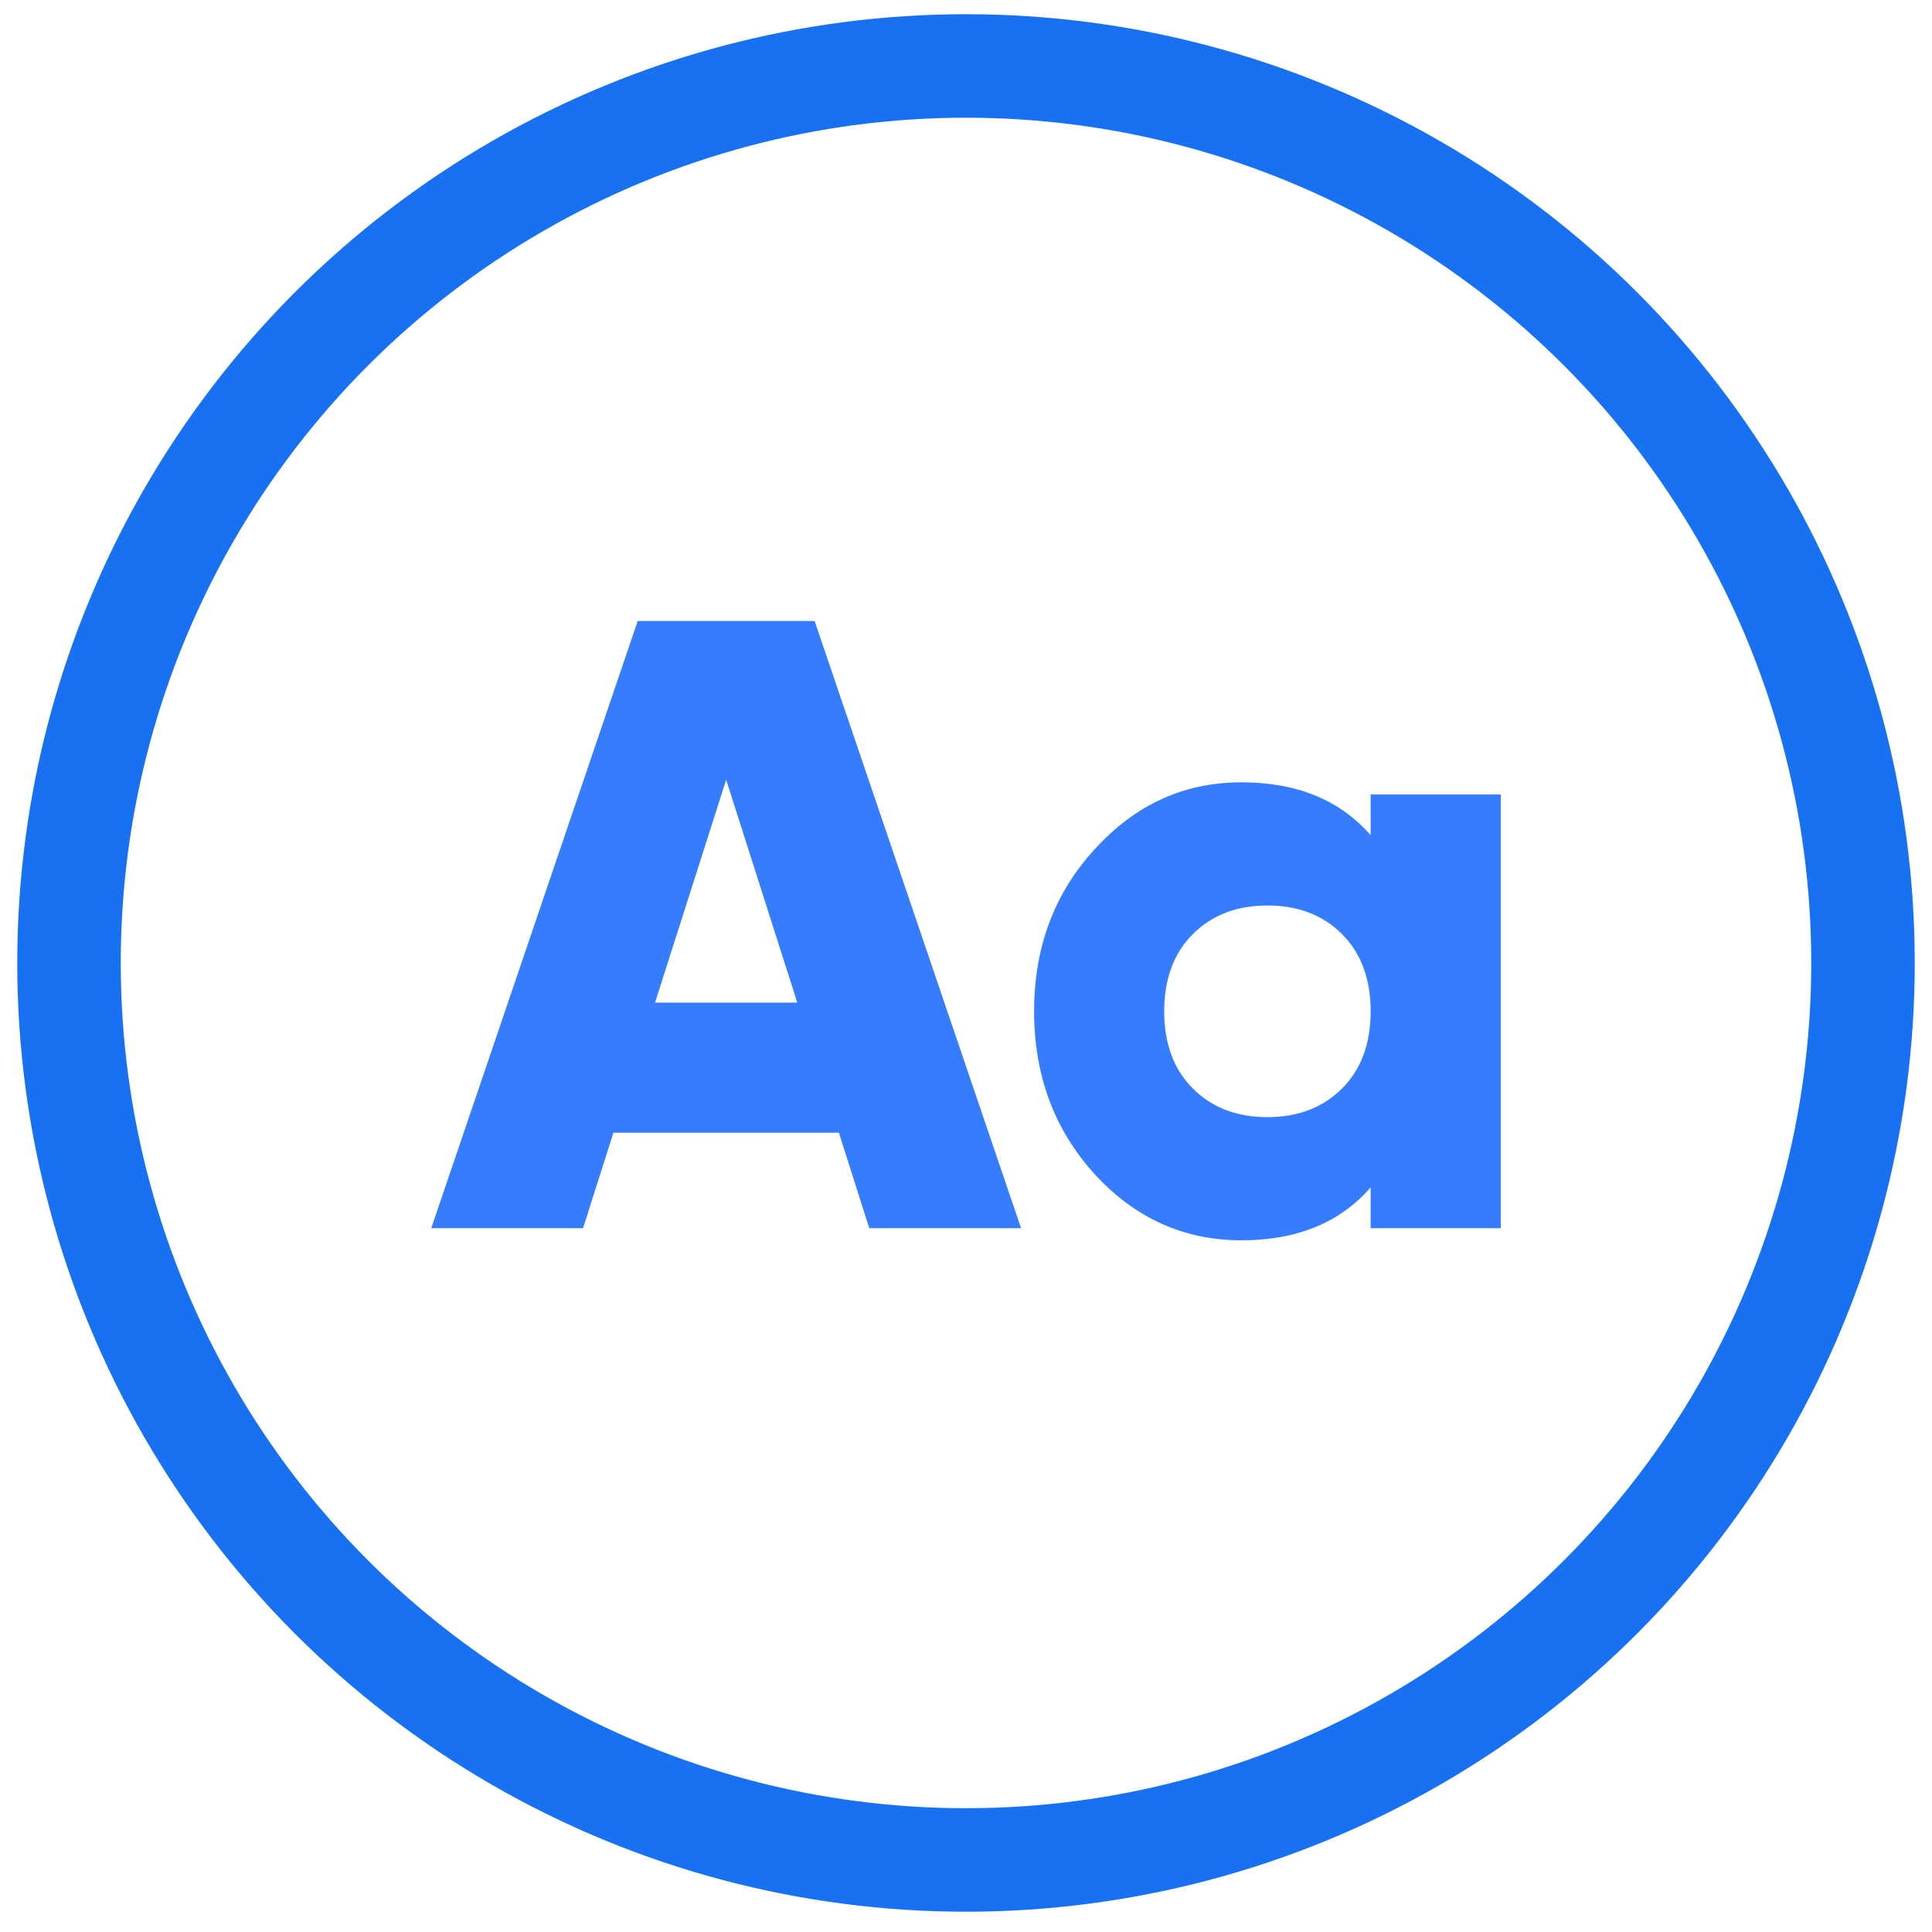
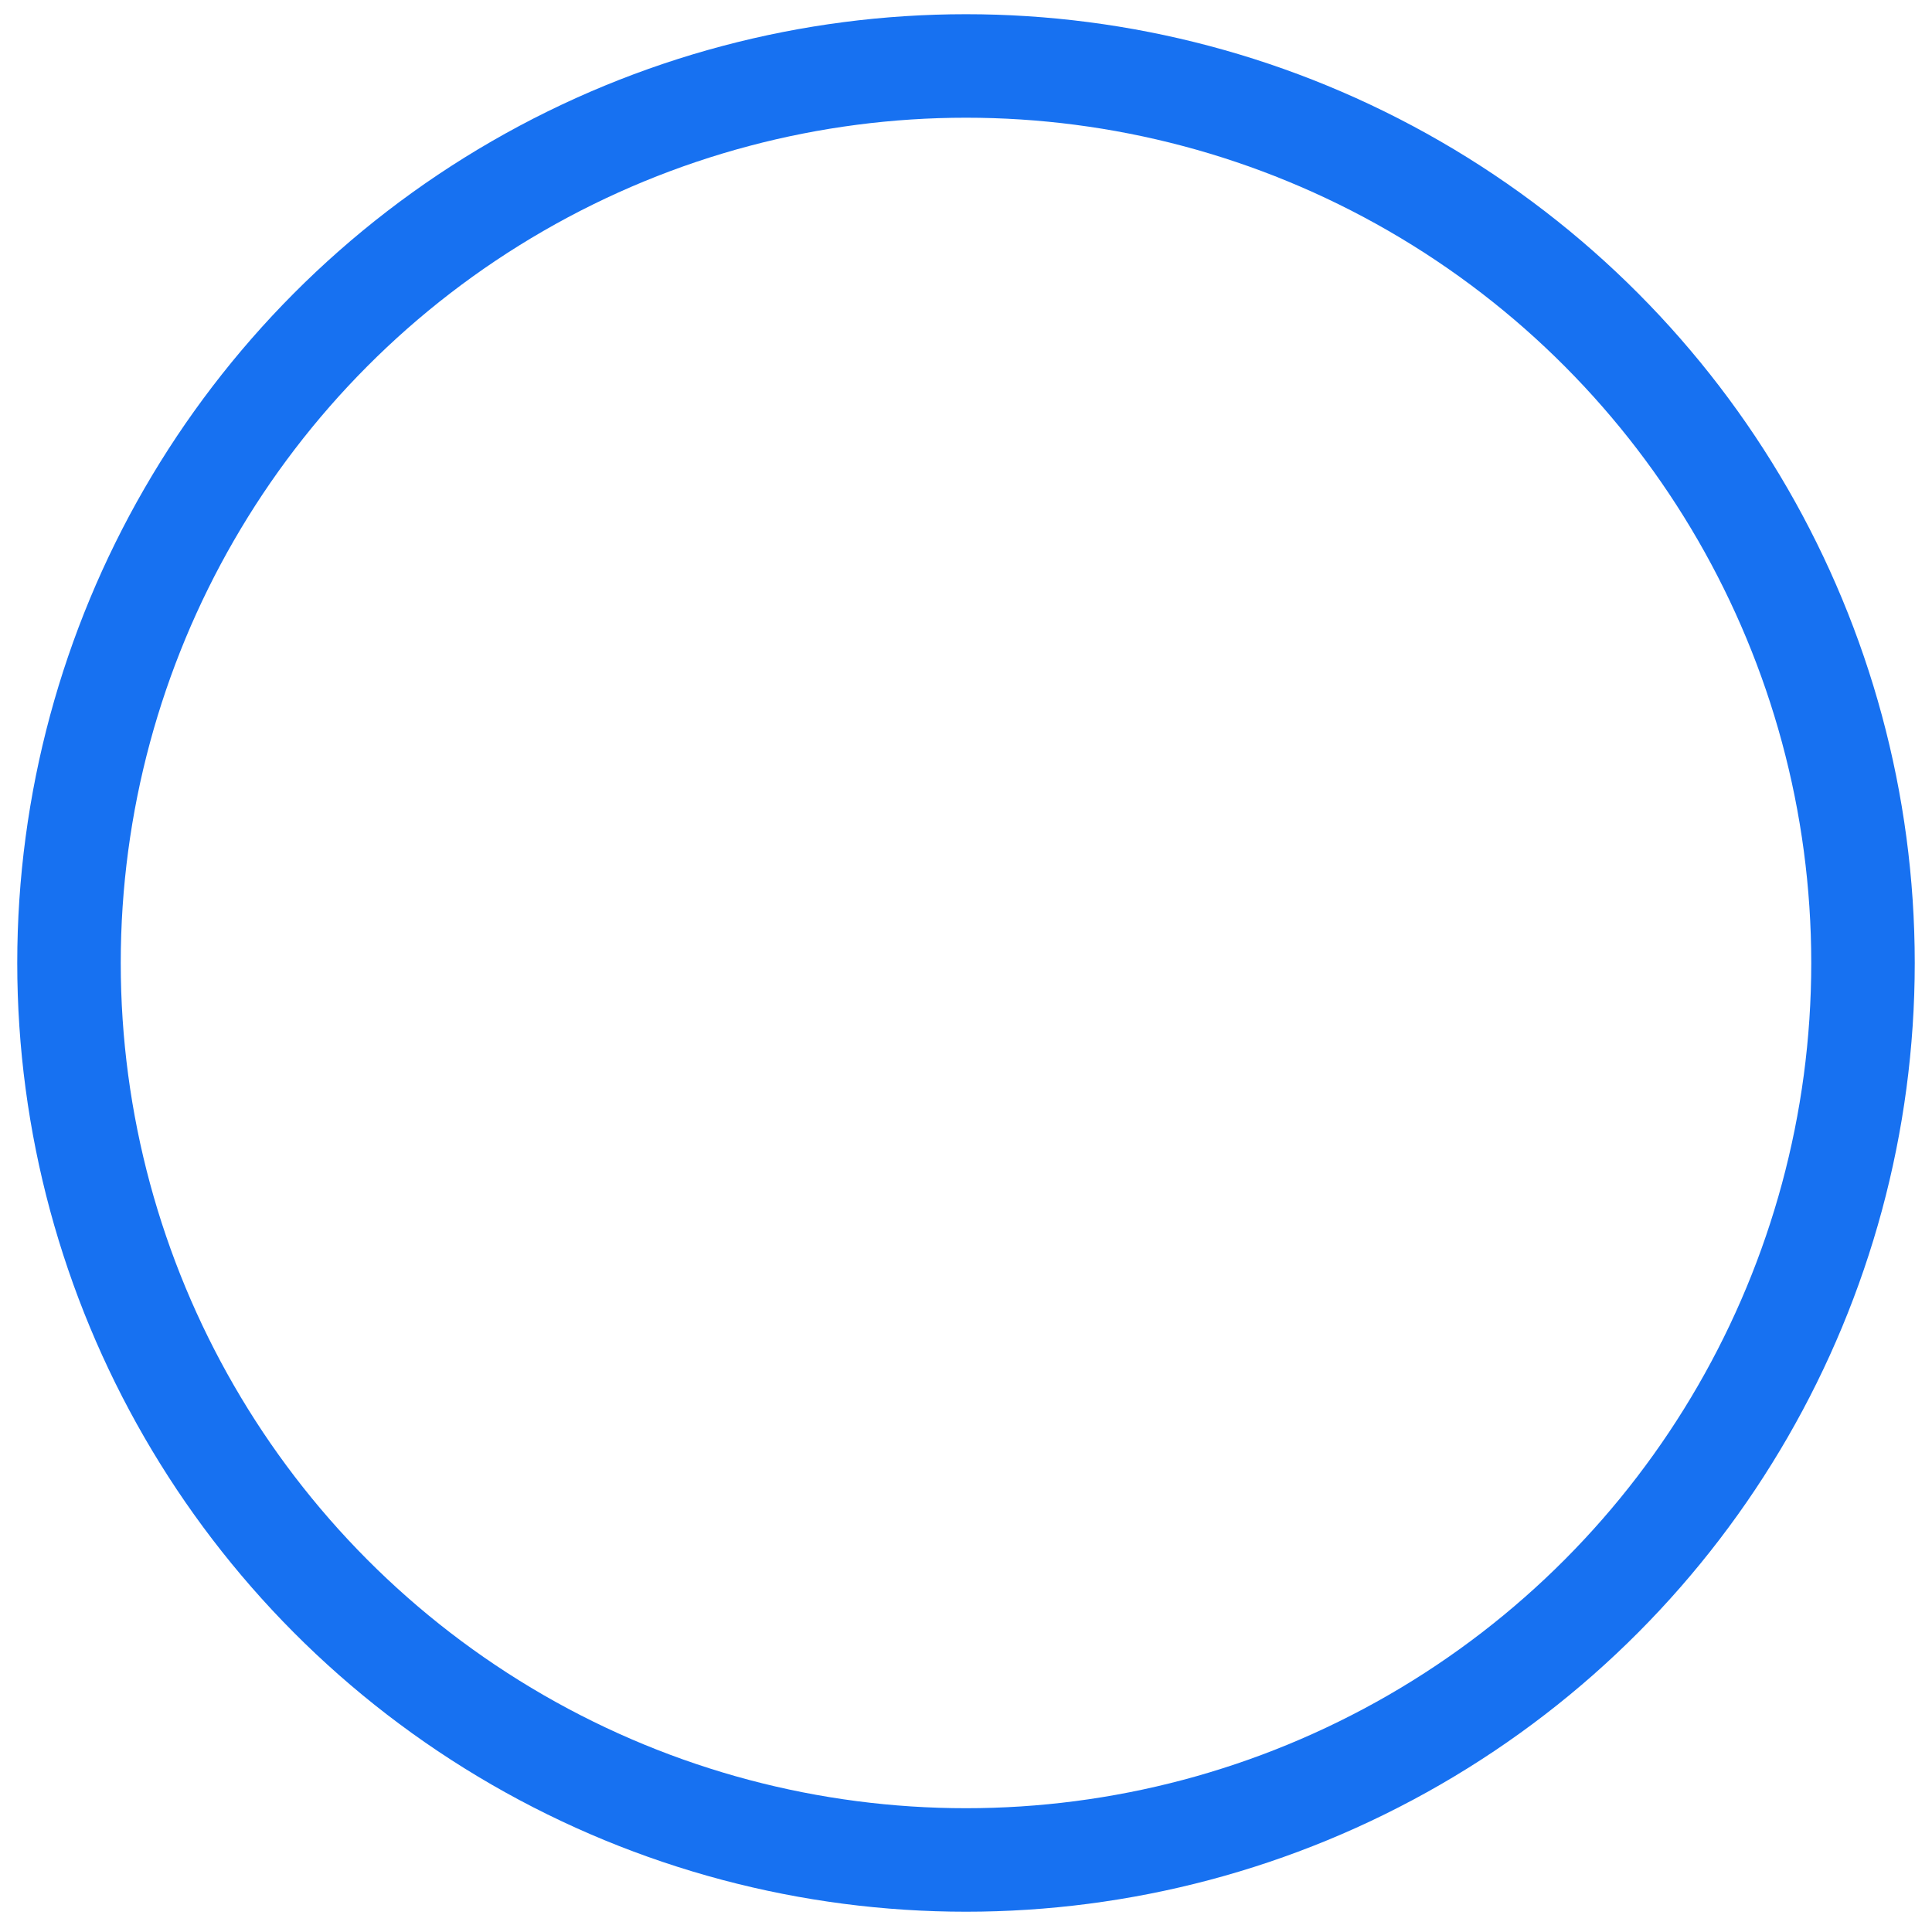
<svg xmlns="http://www.w3.org/2000/svg" width="56" height="56" viewBox="0 0 56 56" fill="none">
  <circle cx="28" cy="27.912" r="26" stroke="#1771F1" stroke-width="3" />
-   <path d="M25.196 35.599L24.316 32.833H17.78L16.9 35.599H12.5L18.484 18H23.612L29.596 35.599H25.196ZM18.986 29.062H23.11L21.048 22.601L18.986 29.062Z" fill="#367CFF" />
-   <path d="M39.729 23.028H43.5V35.599H39.729V34.417C38.84 35.44 37.592 35.951 35.983 35.951C34.324 35.951 32.907 35.314 31.734 34.04C30.561 32.749 29.974 31.174 29.974 29.314C29.974 27.453 30.561 25.886 31.734 24.612C32.907 23.322 34.324 22.676 35.983 22.676C37.592 22.676 38.84 23.188 39.729 24.21V23.028ZM34.575 31.551C35.128 32.104 35.849 32.381 36.737 32.381C37.625 32.381 38.346 32.104 38.899 31.551C39.452 30.998 39.729 30.252 39.729 29.314C39.729 28.375 39.452 27.629 38.899 27.076C38.346 26.523 37.625 26.246 36.737 26.246C35.849 26.246 35.128 26.523 34.575 27.076C34.022 27.629 33.745 28.375 33.745 29.314C33.745 30.252 34.022 30.998 34.575 31.551Z" fill="#367CFF" />
</svg>